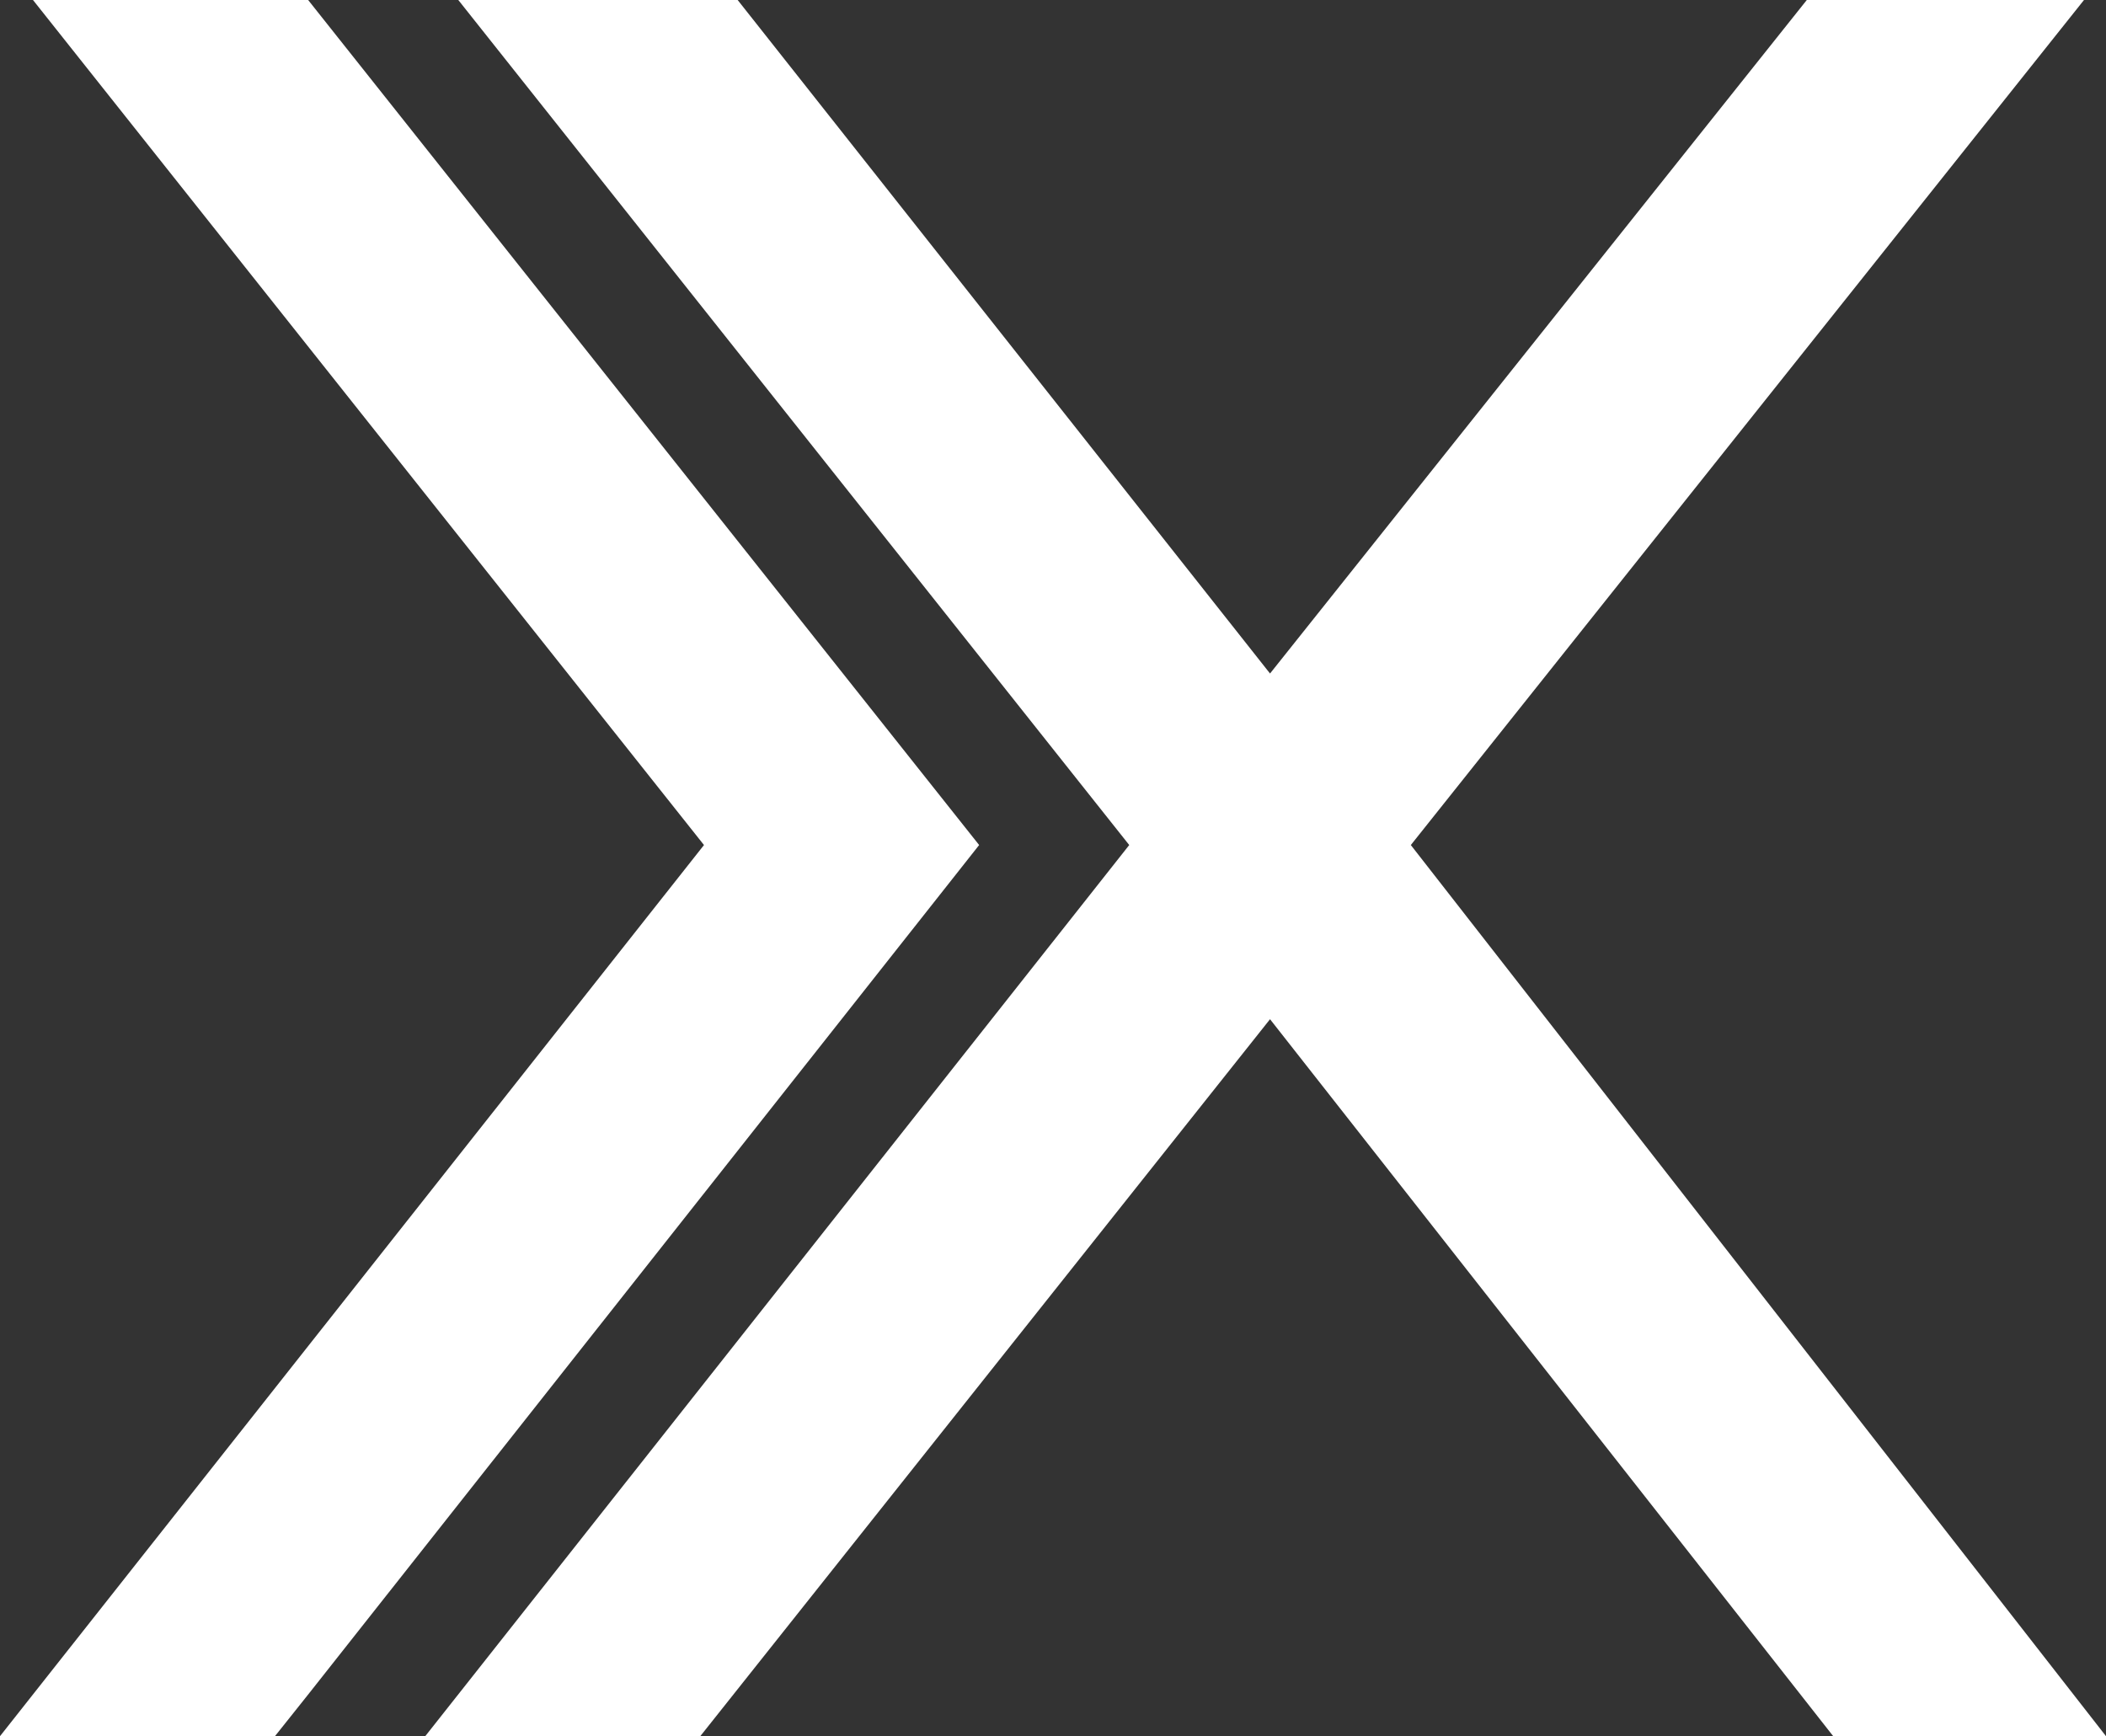
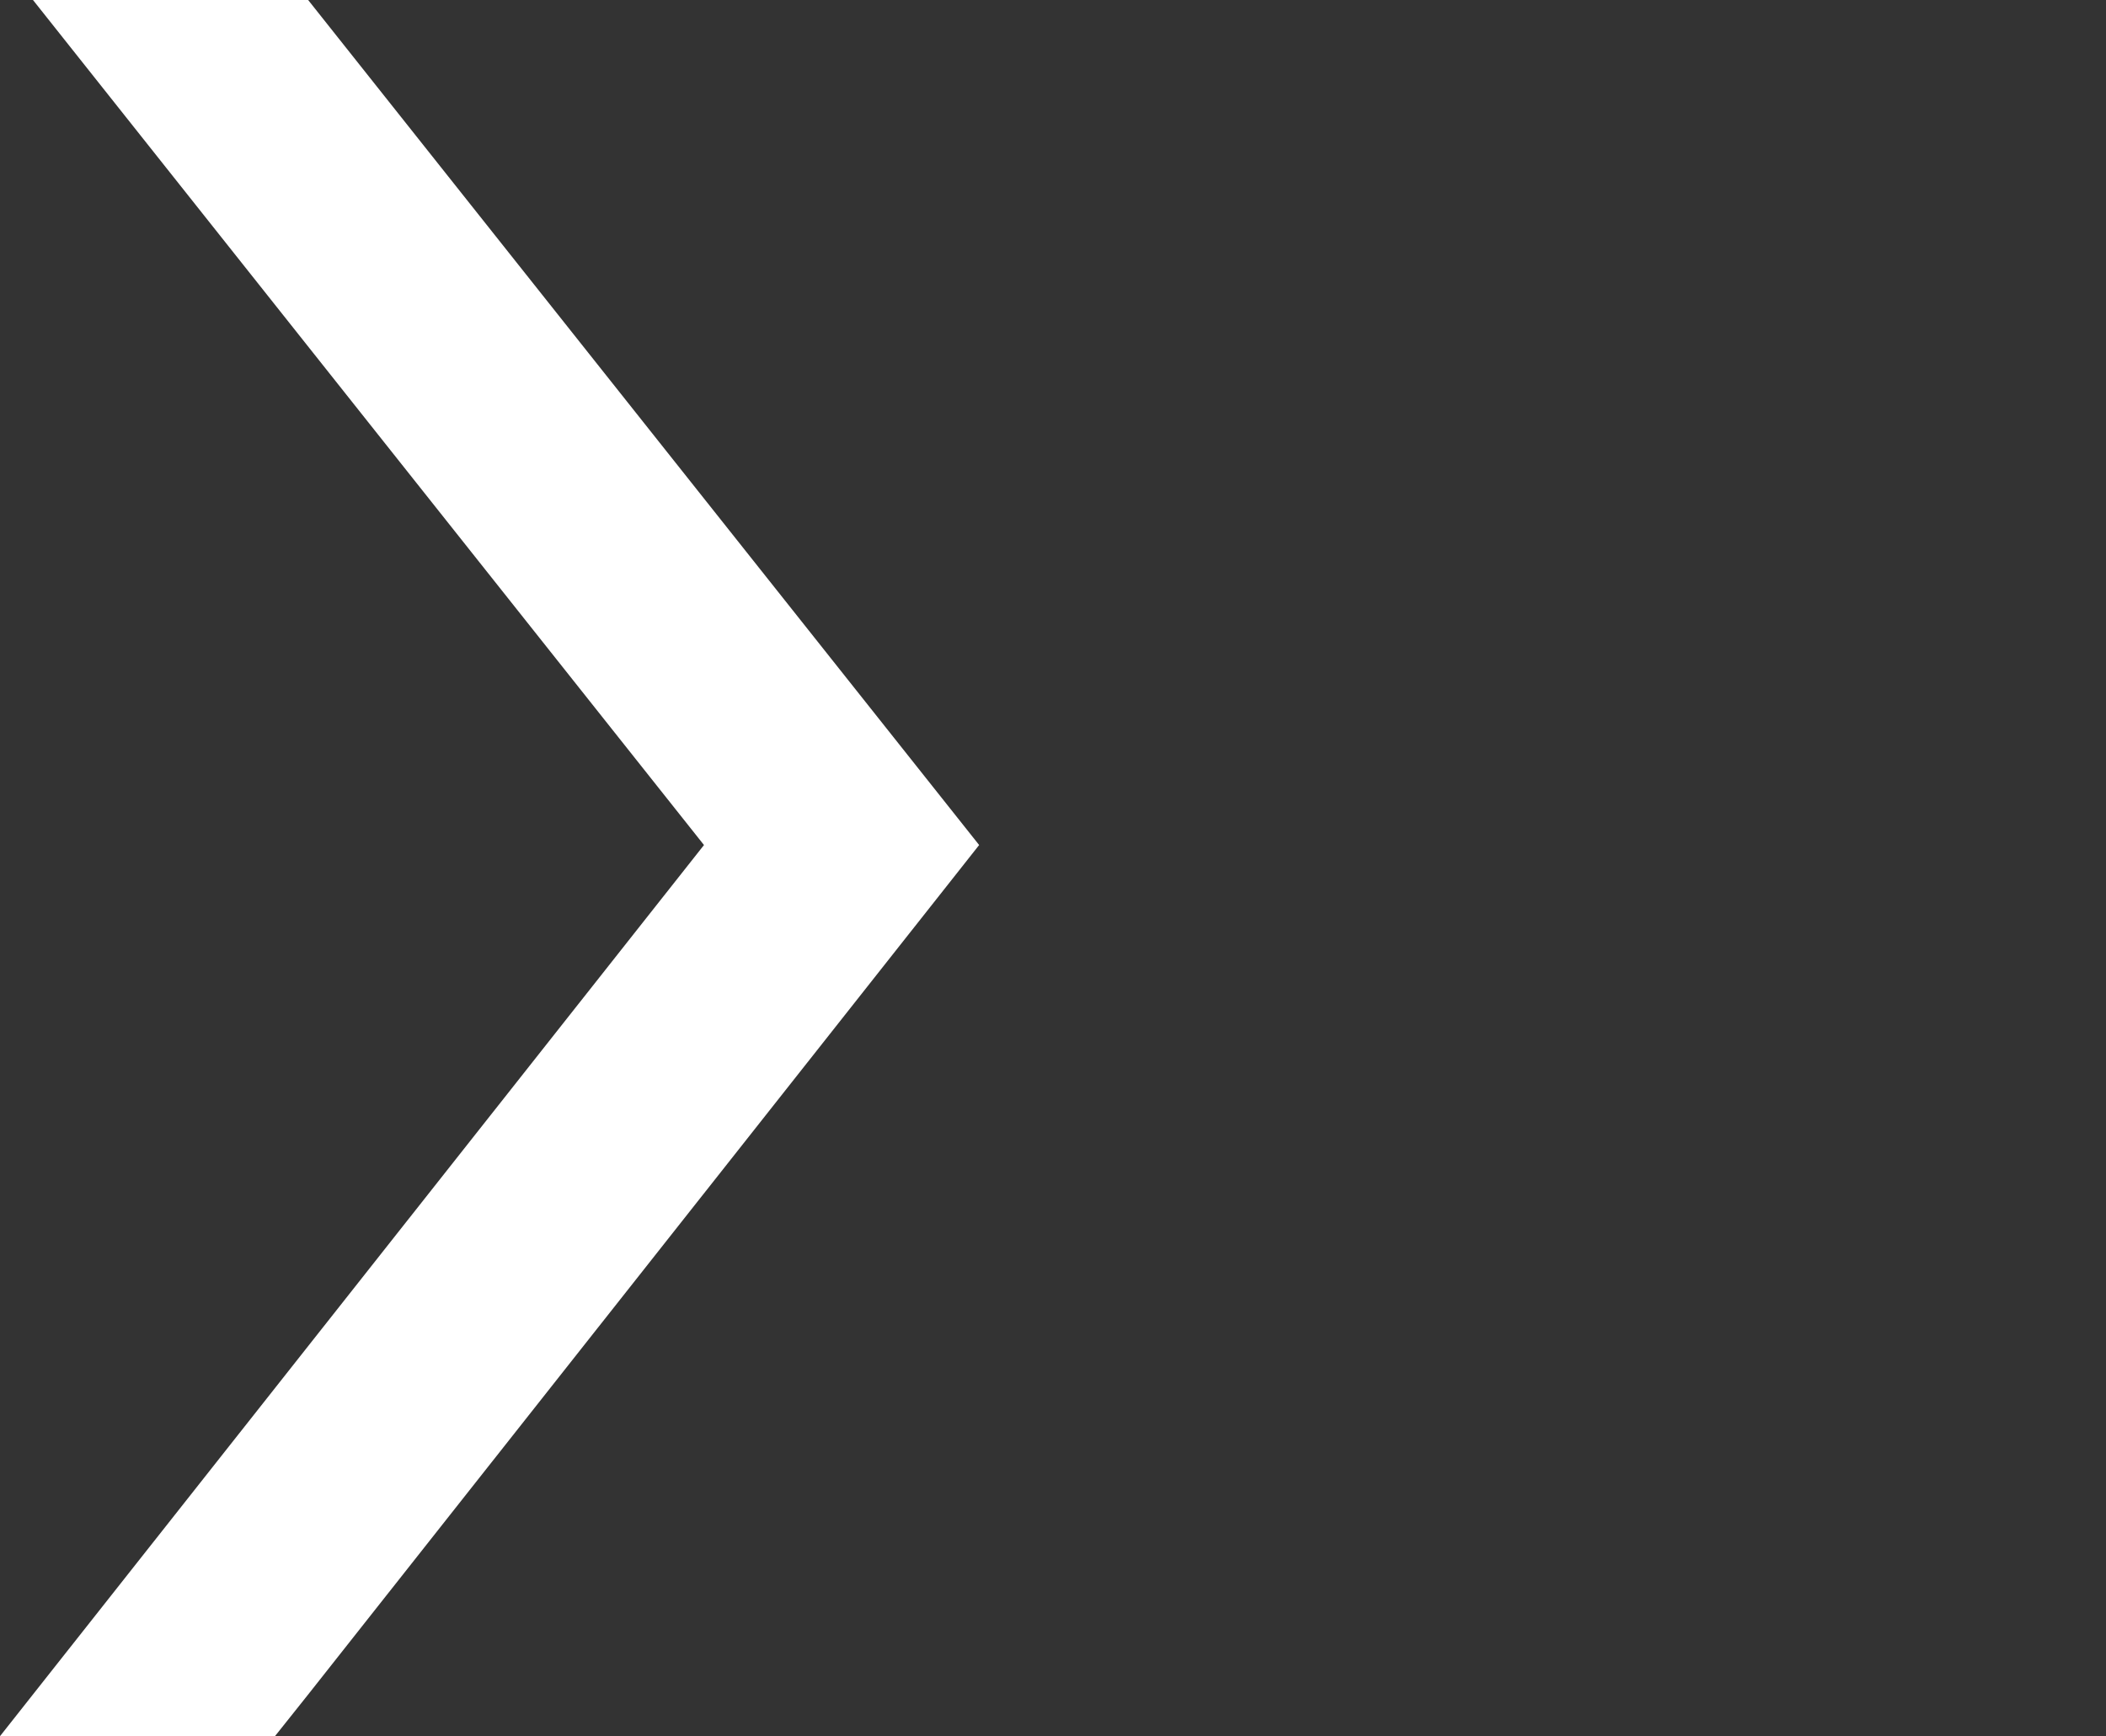
<svg xmlns="http://www.w3.org/2000/svg" id="Ebene_2" viewBox="0 0 301.4 248.5">
  <rect x="0" y="0" width="301.4" height="248.5" fill="#333333" stroke="none" />
  <defs>
    <style>.cls-1{fill:#fff;}</style>
  </defs>
  <g id="Ebene_1-2">
-     <polygon class="cls-1" points="258.58 0 181.76 96.4 105.57 0 65.59 0 161.61 120.95 60.86 248.5 100.22 248.5 181.76 145.88 262.36 248.5 301.4 248.5 201.91 120.95 298.25 0 258.58 0" />
    <polygon class="cls-1" points="4.72 0 100.75 120.95 0 248.5 39.35 248.5 44.01 242.65 140.13 120.95 44.1 0 4.72 0" />
  </g>
</svg>